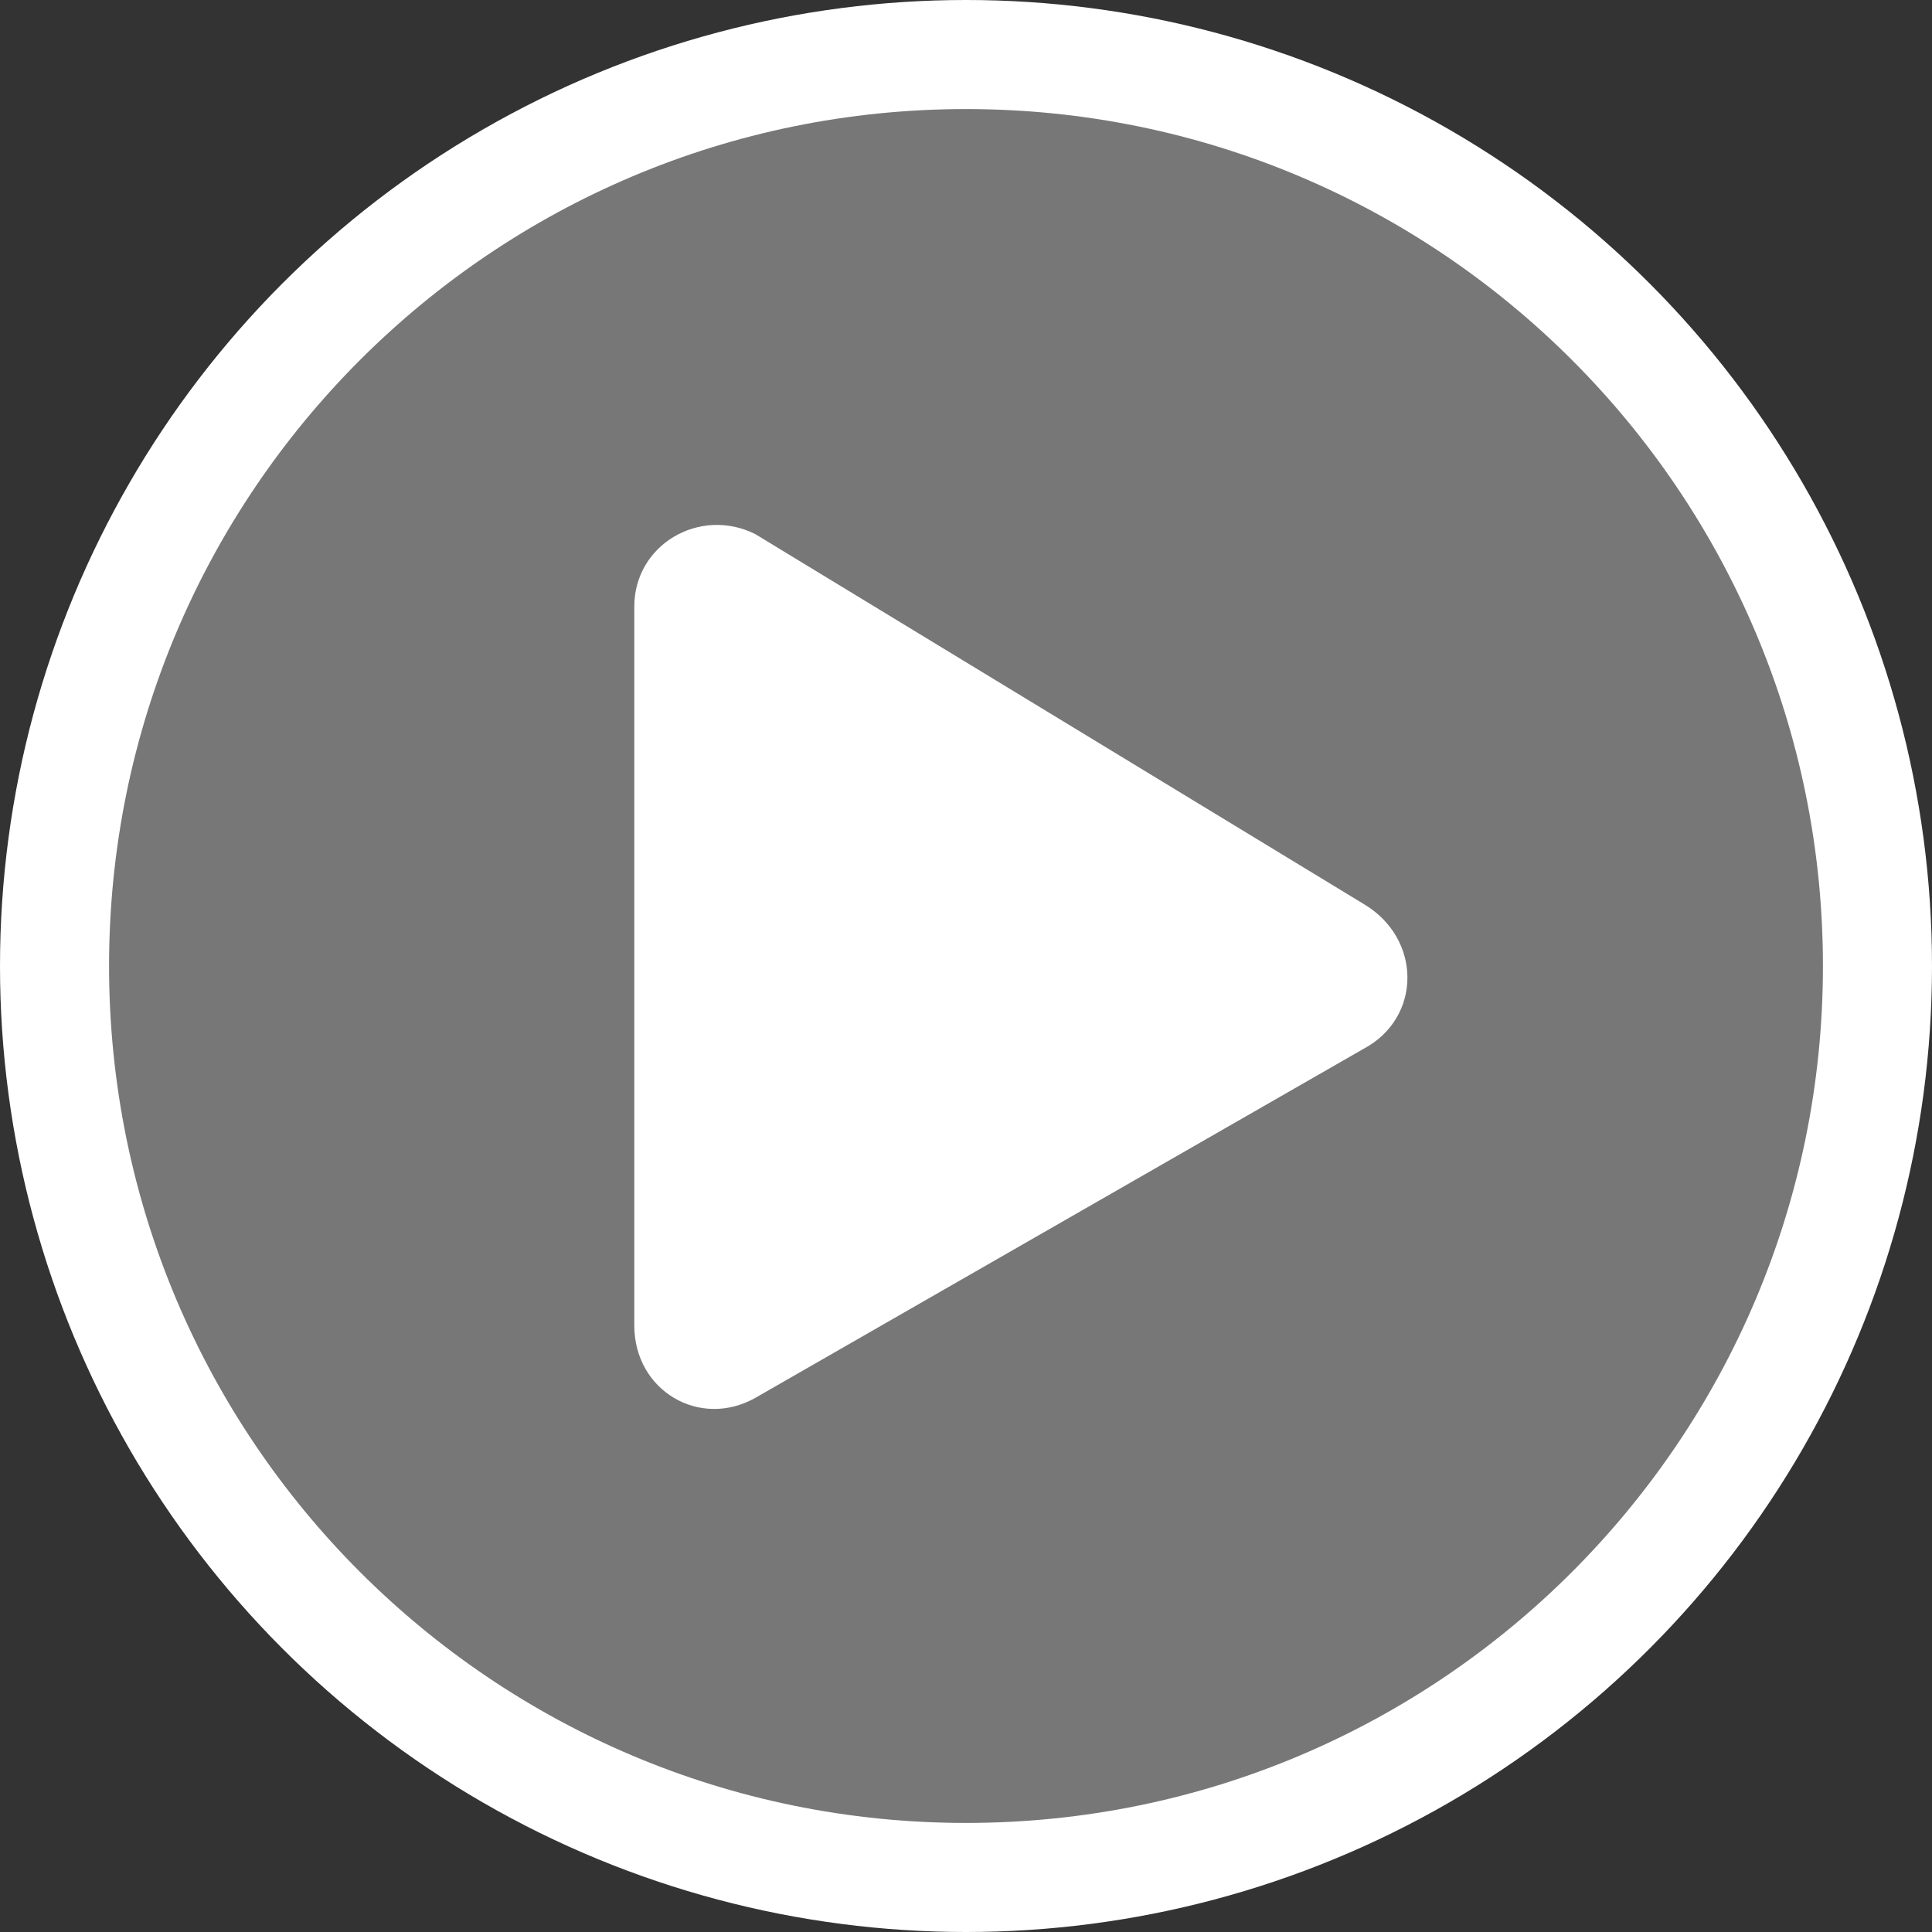
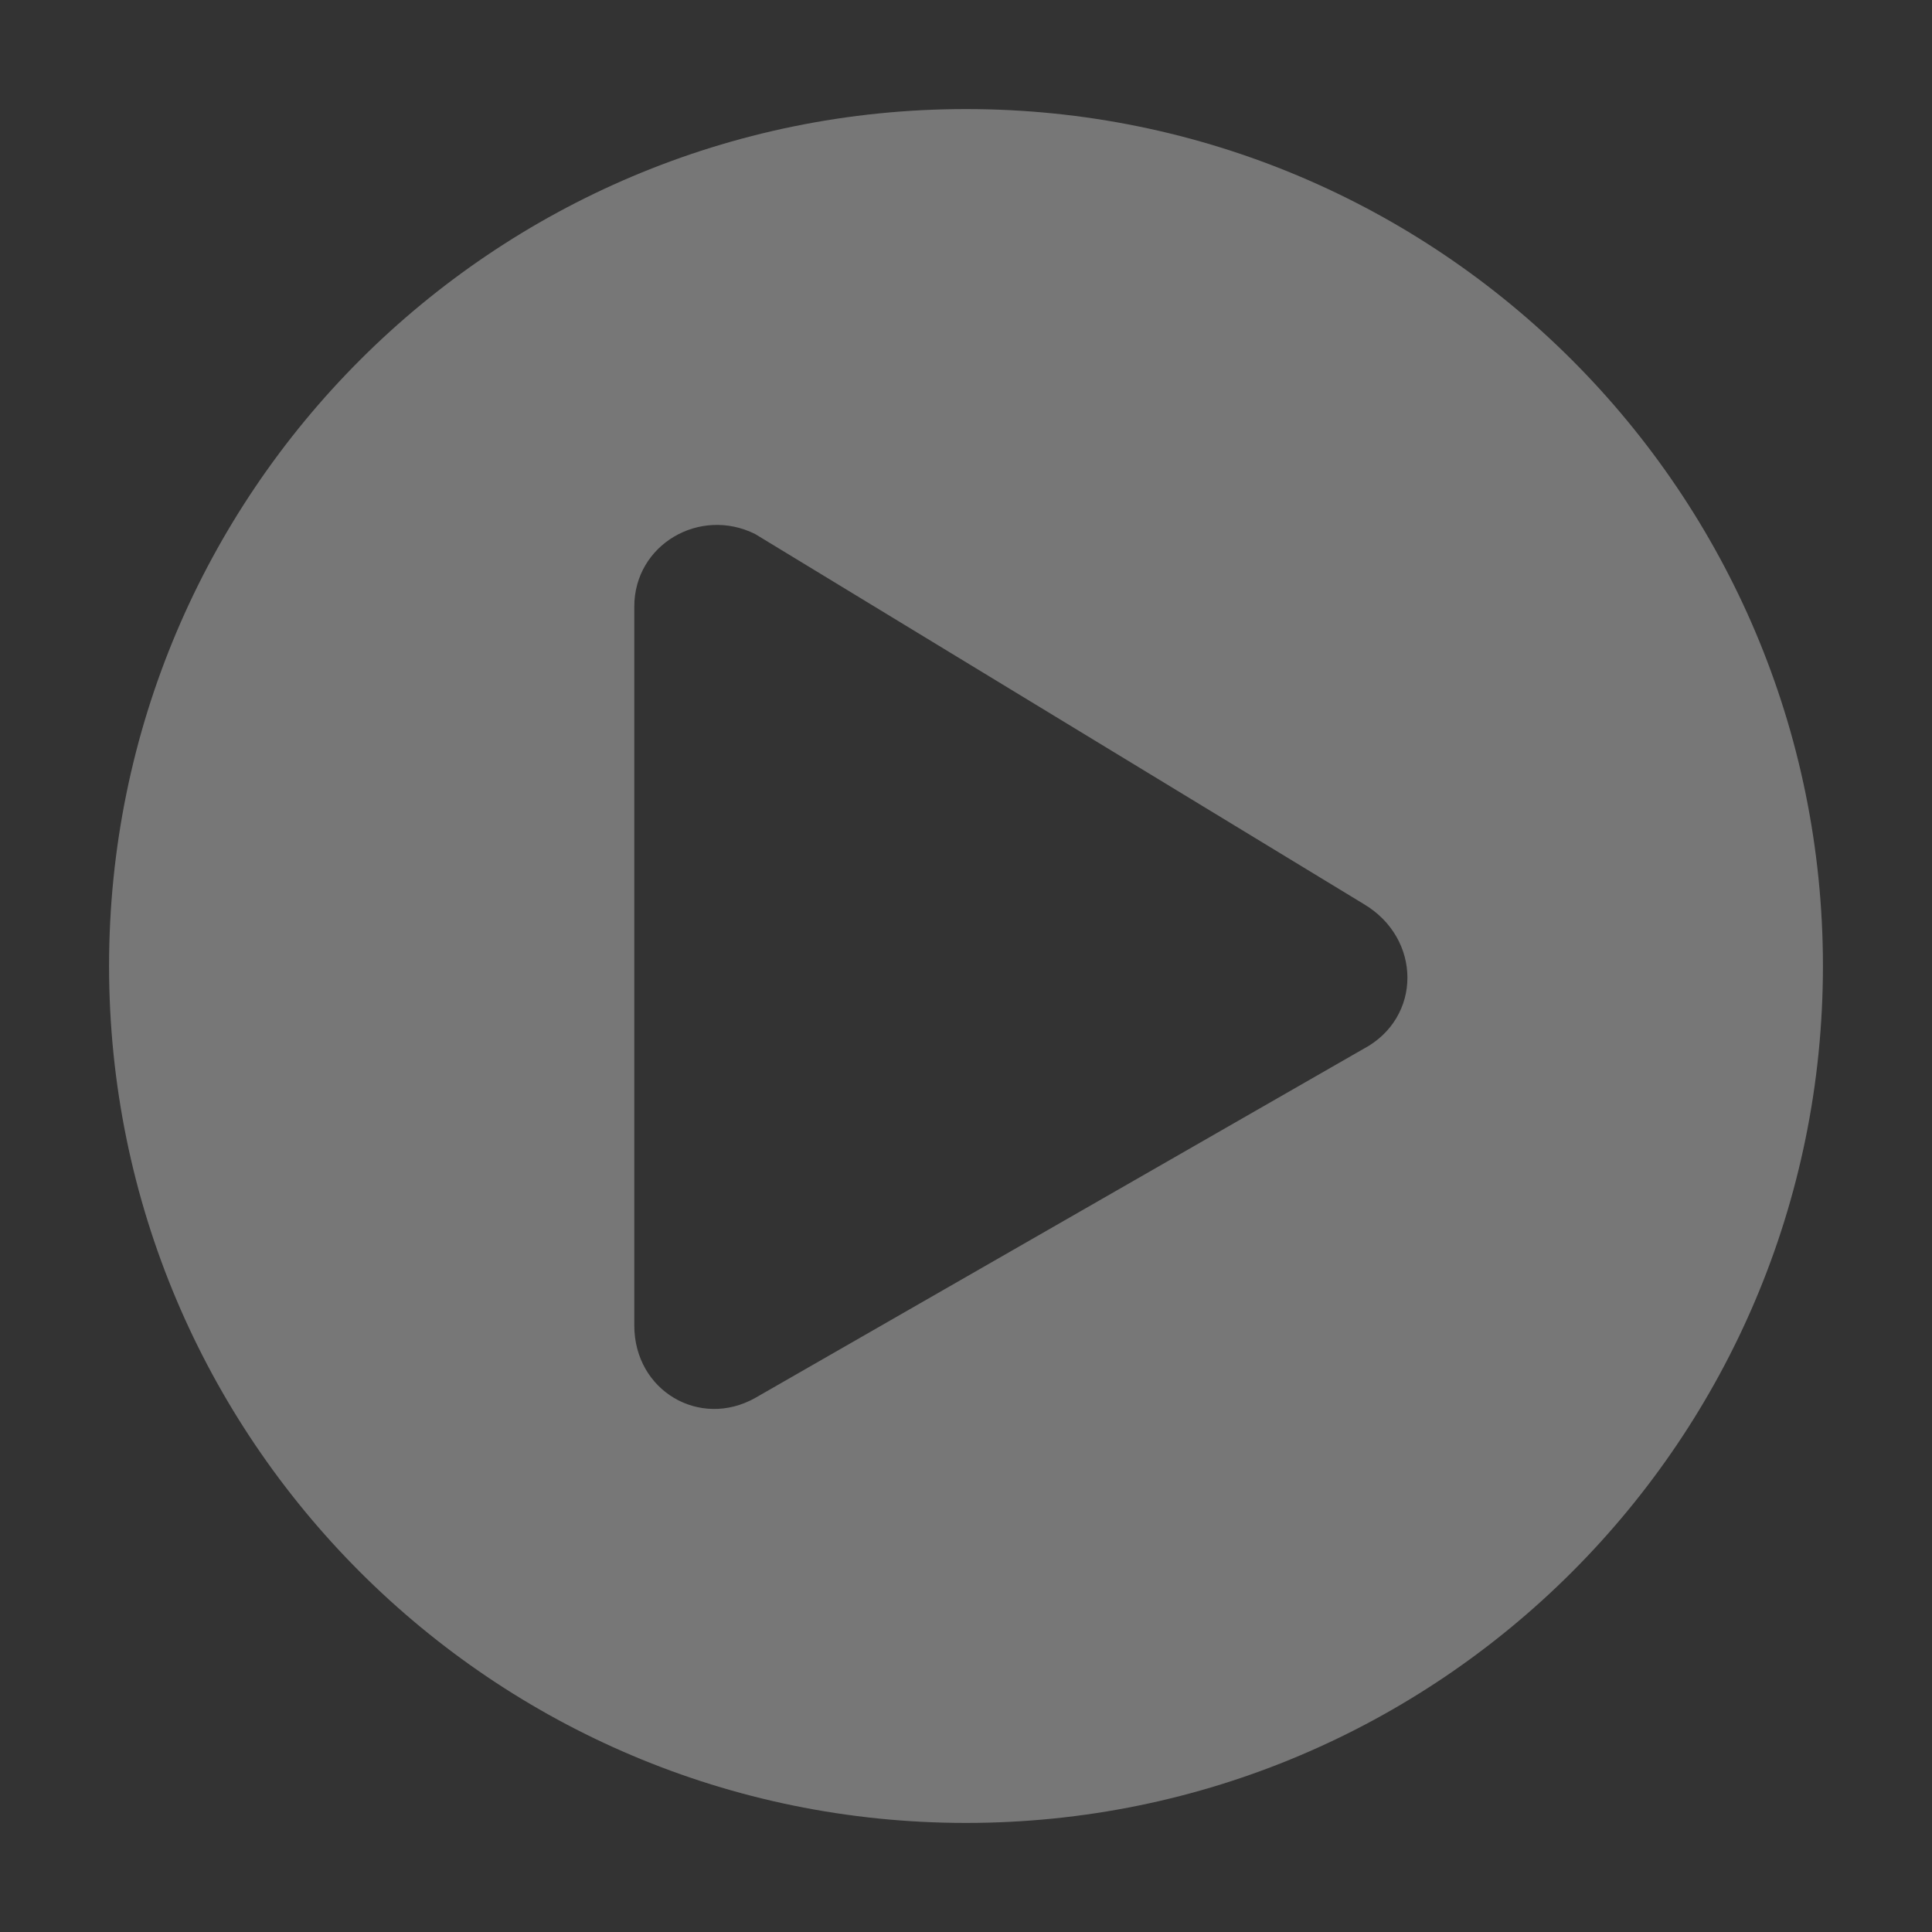
<svg xmlns="http://www.w3.org/2000/svg" width="124" height="124" viewBox="0 0 124 124" fill="none">
  <rect x="0" y="0" width="124" height="124" fill="#333333" stroke="none" />
-   <circle cx="62" cy="62" r="62" fill="white" />
  <path d="M62 7C31.617 7 7 31.617 7 62C7 92.383 31.617 117 62 117C92.383 117 117 92.383 117 62C117 31.617 92.383 7 62 7ZM87.504 67.323L48.472 89.722C44.923 91.718 40.71 89.278 40.71 85.064V38.935C40.71 34.944 44.923 32.504 48.472 34.278L87.504 58.008C91.274 60.226 91.274 65.327 87.504 67.323Z" fill="#777777" />
</svg>